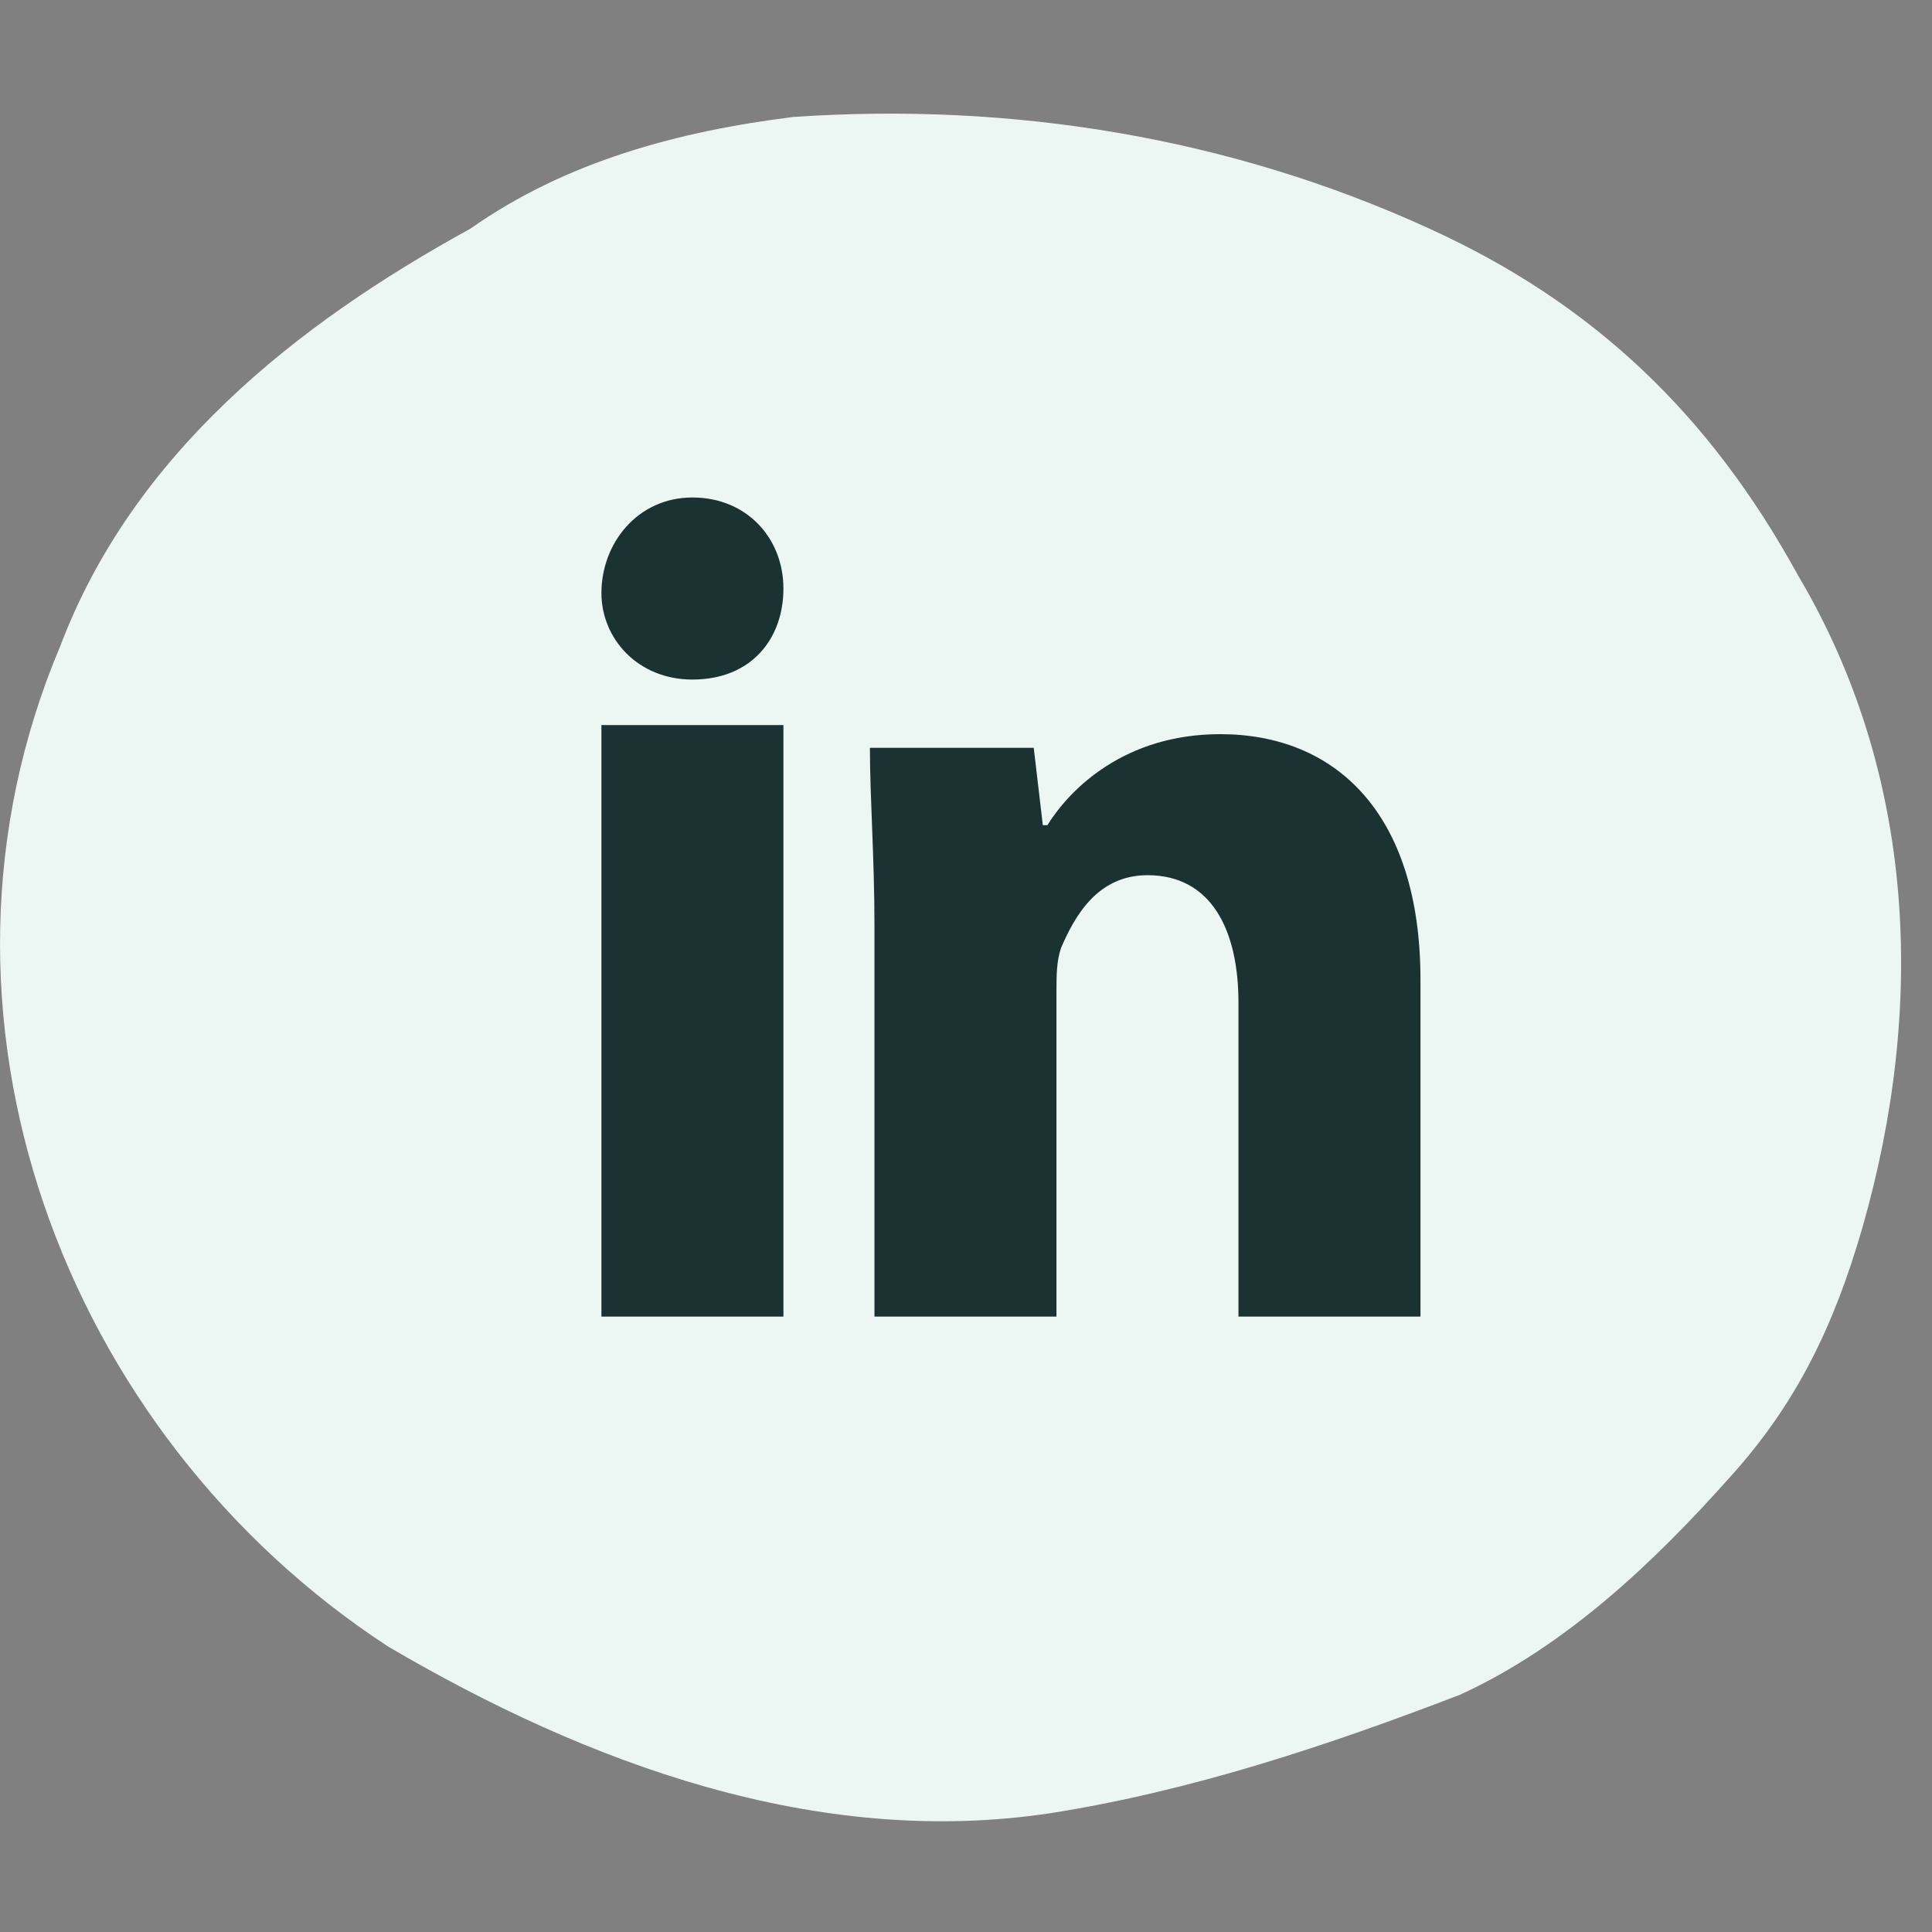
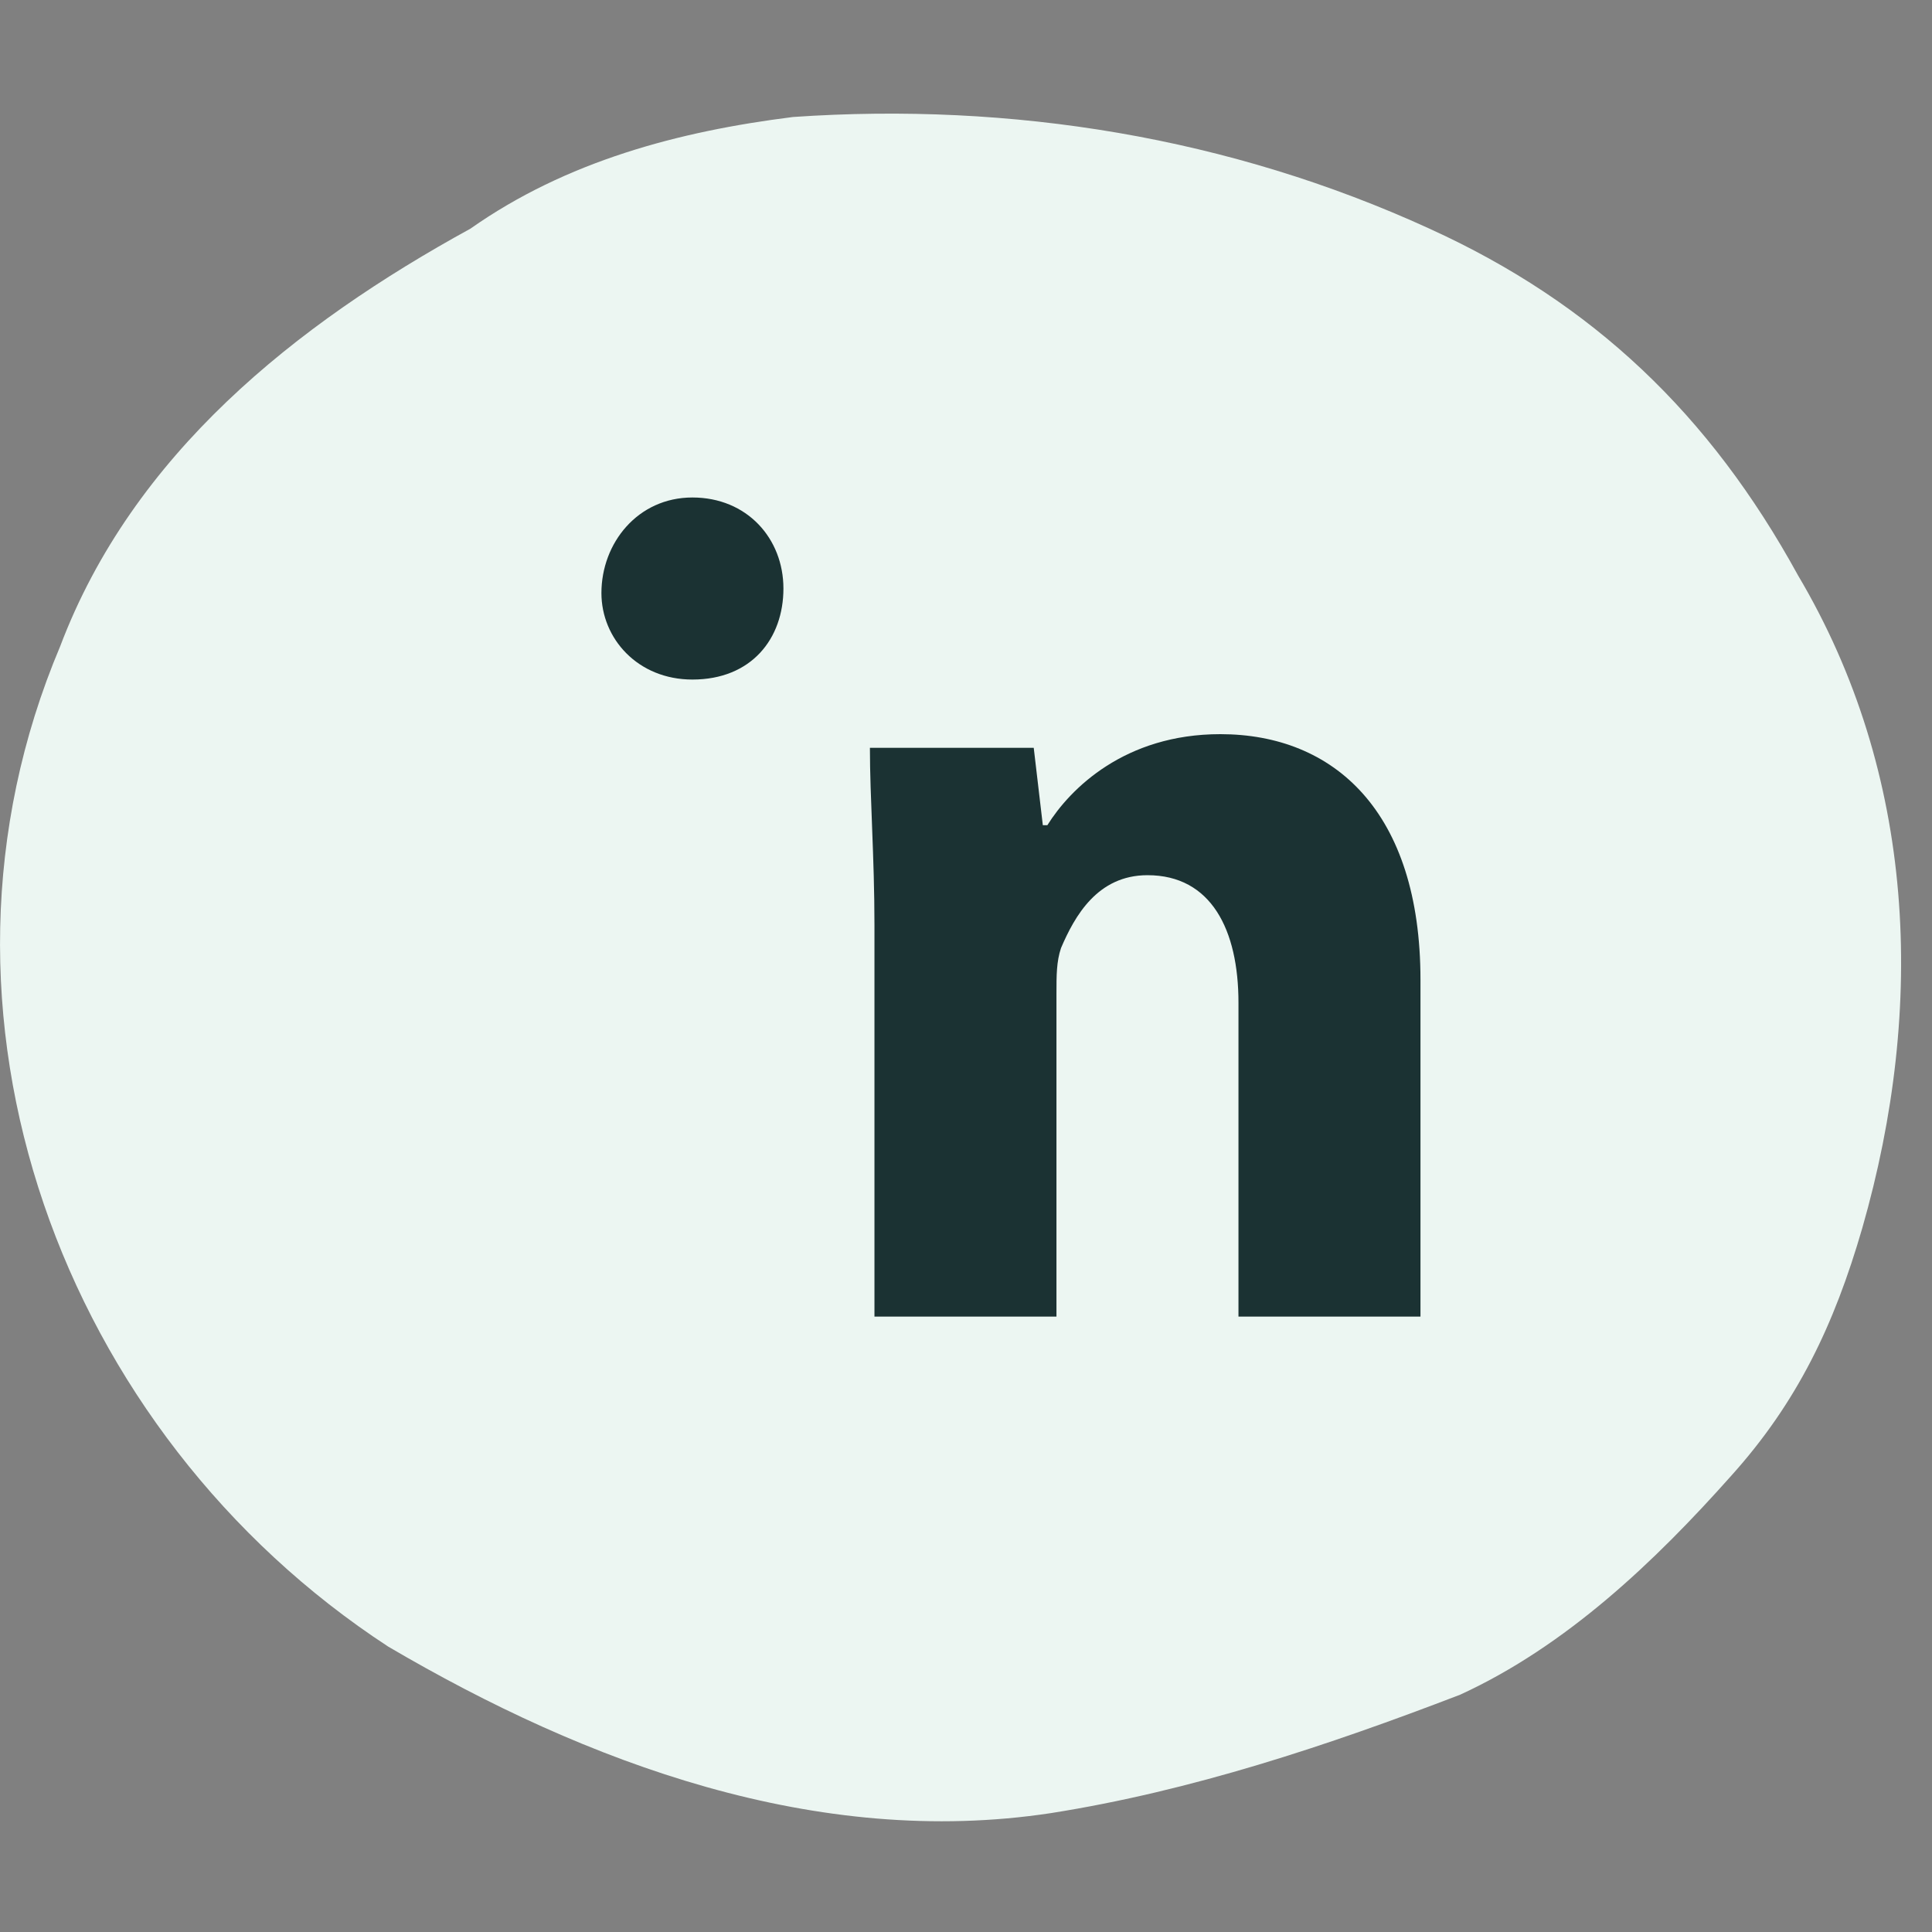
<svg xmlns="http://www.w3.org/2000/svg" height="34" viewBox="0 0 34 34" width="34">
  <rect x="0" y="0" width="34" height="34" fill="#808080" stroke="none" />
  <g fill="none" fill-rule="evenodd" transform="translate(0 2)">
    <path d="m31.639 8.12c2.078 3.5 2.254 7.59 1.134 11.492-.493 1.702-1.143 3.067-2.308 4.361-1.342 1.508-2.901 2.994-4.769 3.851-2.333.896-4.729 1.694-7.203 2.084-4.115.625-8.158-.873-11.662-2.931-5.738-3.748-8.499-11.15-5.772-17.603 1.278-3.379 4.143-5.663 7.22-7.35 1.686-1.186 3.659-1.712 5.677-1.965 3.847-.265 7.686.356 11.2 1.965 2.885 1.313 4.934 3.272 6.483 6.096" fill="#ecf6f2" />
    <g fill="#1b3233">
      <path d="m13.787 8.357c0 .881-.561 1.602-1.602 1.602-.961 0-1.601-.721-1.601-1.522 0-.881.64-1.682 1.601-1.682s1.602.721 1.602 1.602" />
-       <path d="m10.584 21.17h3.203v-10.41h-3.203z" />
      <path d="m21.475 10.92c-1.682 0-2.643.961-3.043 1.602h-.08l-.16-1.362h-2.883c0 .881.08 1.922.08 3.123v6.887h3.203v-5.686c0-.32 0-.56.08-.8.24-.561.641-1.282 1.522-1.282 1.121 0 1.601.961 1.601 2.243v5.525h3.203v-5.926c0-2.963-1.521-4.324-3.523-4.324" />
    </g>
  </g>
</svg>